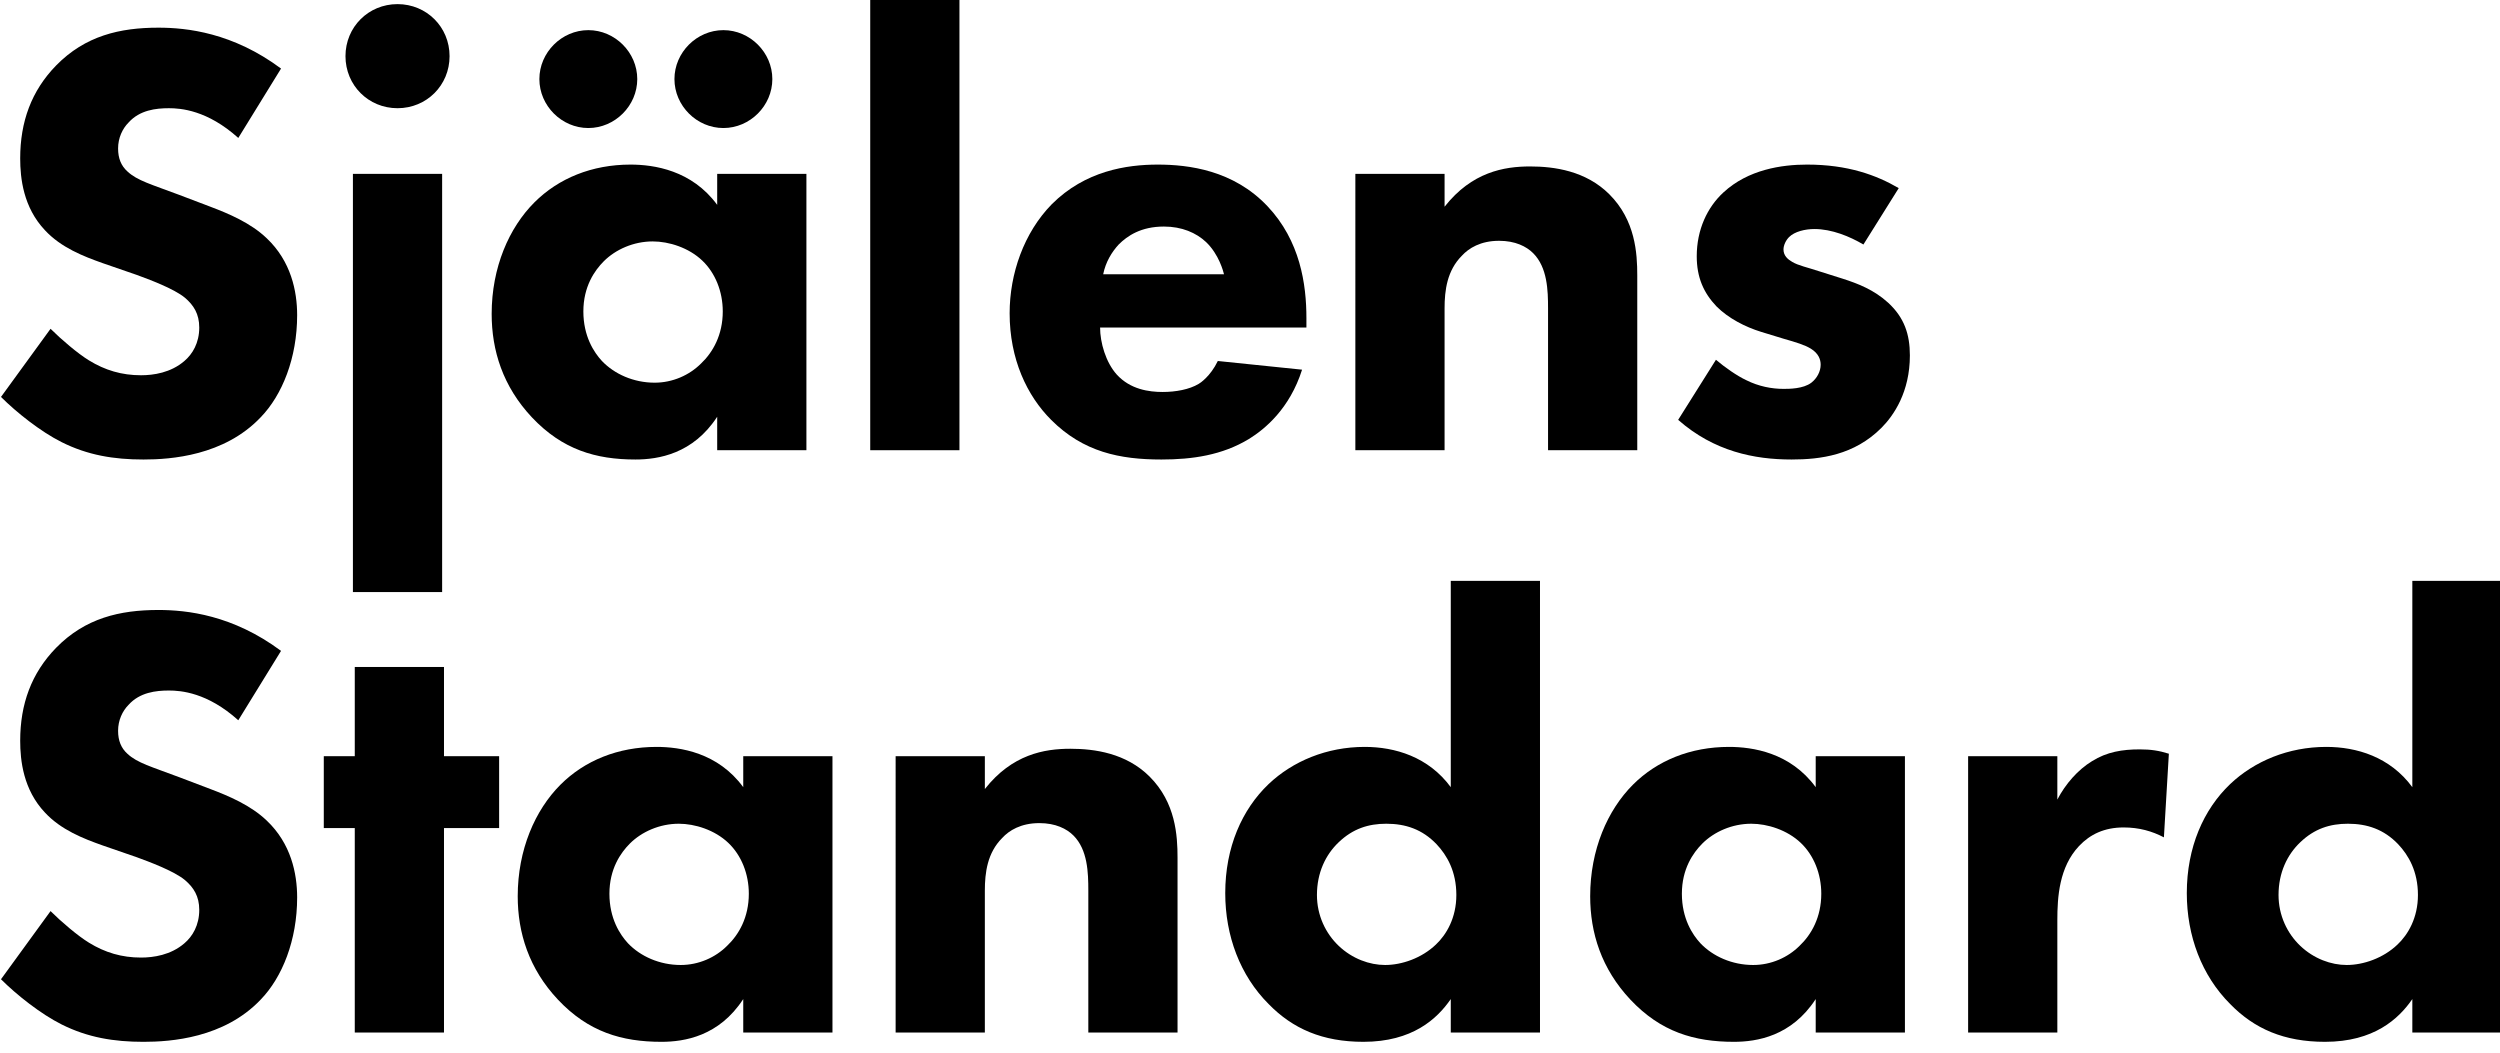
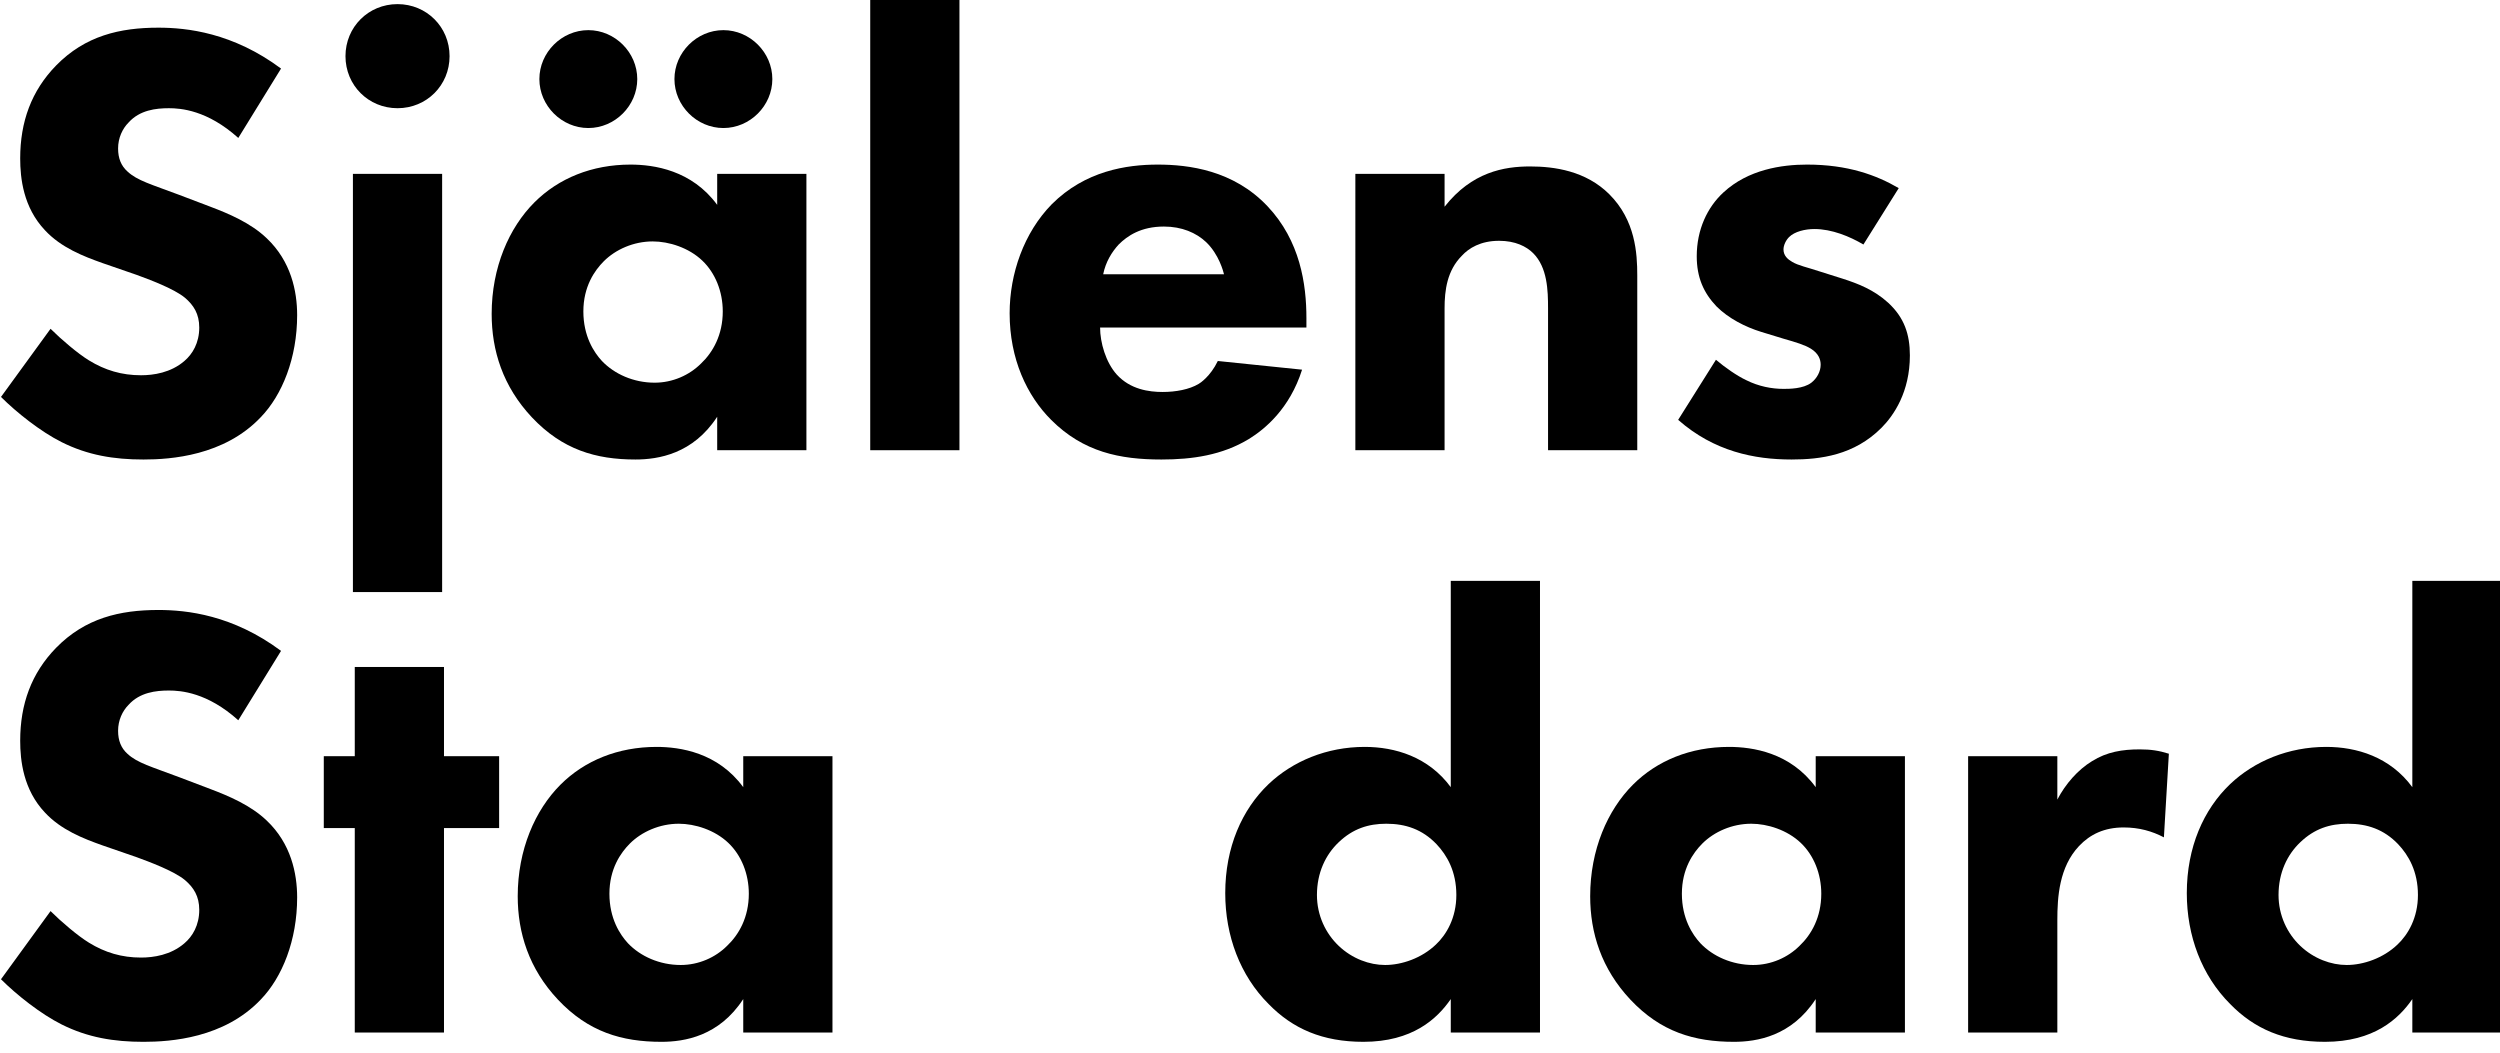
<svg xmlns="http://www.w3.org/2000/svg" version="1.1" id="Layer_1" x="0px" y="0px" viewBox="0 0 807 340" style="enable-background:new 0 0 807 340;" xml:space="preserve">
  <g>
    <path d="M76.92,44.53c-10-9-18.6-9.6-22.4-9.6c-4.2,0-9.4,0.6-13,4.6c-2,2-3.4,5-3.4,8.4c0,3.2,1,5.6,3,7.4c3.2,3,7.8,4.2,16.8,7.6   l10,3.8c5.8,2.2,13,5.2,18.2,10.2c7.8,7.4,9.8,17,9.8,24.8c0,13.8-4.8,25.8-11.8,33c-11.8,12.4-29,13.6-37.8,13.6   c-9.6,0-18-1.4-26.4-5.6c-6.8-3.4-14.6-9.6-19.6-14.6l16-22c3.4,3.4,8.8,8,12.4,10.2c5.2,3.2,10.6,4.8,16.8,4.8c4,0,9.6-0.8,14-4.6   c2.6-2.2,4.8-5.8,4.8-10.8c0-4.4-1.8-7.2-4.6-9.6c-3.6-3-11.8-6-15.6-7.4l-11-3.8c-6.2-2.2-13.4-5-18.6-10.6c-7-7.4-8-16.8-8-23.2   c0-11.8,3.6-21.8,11.6-30c9.4-9.6,20.6-12.2,33-12.2c9.2,0,24,1.6,39.6,13.2L76.92,44.53z" />
    <path d="M128.32,1.33c9.4,0,16.8,7.4,16.8,16.8s-7.4,16.8-16.8,16.8s-16.8-7.4-16.8-16.8S118.92,1.33,128.32,1.33z M142.72,56.13   v135h-28.8v-135H142.72z" />
    <path d="M231.51,56.13h28.8v89.2h-28.8v-10.8c-7.8,12-19,13.8-26.4,13.8c-12.8,0-23.6-3.2-33.4-13.6c-9.4-10-13-21.6-13-33.4   c0-15,5.6-27.8,13.8-36c7.8-7.8,18.6-12.2,31-12.2c7.6,0,19.8,1.8,28,13V56.13z M189.91,9.73c8.6,0,15.8,7.2,15.8,15.8   s-7.2,15.8-15.8,15.8c-8.6,0-15.8-7.2-15.8-15.8C174.11,16.93,181.31,9.73,189.91,9.73z M194.91,84.33c-3,3-6.6,8.2-6.6,16.2   c0,8,3.4,13.2,6,16c4,4.2,10.2,7,17,7c5.8,0,11.2-2.4,15-6.2c3.8-3.6,7-9.2,7-16.8c0-6.4-2.4-12.4-6.6-16.4   c-4.4-4.2-10.8-6.2-16-6.2C204.51,77.93,198.71,80.53,194.91,84.33z M233.51,9.73c8.6,0,15.8,7.2,15.8,15.8s-7.2,15.8-15.8,15.8   c-8.6,0-15.8-7.2-15.8-15.8S224.91,9.73,233.51,9.73z" />
    <path d="M309.71-0.47v145.8h-28.8V-0.47H309.71z" />
    <path d="M421.71,105.73h-66.6c0,4.8,1.8,11.2,5.4,15.2c4.4,4.8,10.4,5.6,14.8,5.6c4.2,0,8.6-0.8,11.6-2.6c0.4-0.2,3.8-2.4,6.2-7.4   l27.2,2.8c-4,12.6-12,19.2-17.2,22.4c-8.6,5.2-18.2,6.6-28.2,6.6c-13.4,0-25.2-2.4-35.6-12.8c-7.8-7.8-13.4-19.6-13.4-34.4   c0-12.8,4.6-26,13.6-35.2c10.8-10.8,24.2-12.8,34.2-12.8c10,0,24.4,1.8,35.4,13.4c10.6,11.2,12.6,25.2,12.6,36.2L421.71,105.73   L421.71,105.73z M395.11,88.53c-0.2-0.8-1.6-6.4-5.8-10.4c-3.2-3-7.8-5-13.6-5c-7.4,0-11.8,3-14.6,5.8c-2.2,2.4-4.2,5.6-5,9.6   L395.11,88.53L395.11,88.53z" />
    <path d="M437.51,56.13h28.8v10.6c8.8-11.2,19.2-13,27.6-13c7.8,0,18,1.4,25.6,9c8.4,8.4,9,19,9,26.2v56.4h-28.8v-45.8   c0-5.8-0.2-13.2-4.8-17.8c-2.2-2.2-5.8-4-11-4c-6,0-9.8,2.4-12,4.8c-4.8,4.8-5.6,11.2-5.6,17v45.8h-28.8V56.13z" />
    <path d="M601.51,78.93c-4.4-2.6-10.2-5-15.8-5c-3,0-6.4,0.8-8.2,2.6c-1,1-1.8,2.6-1.8,4c0,2,1.4,3.2,2.8,4c2,1.2,5,1.8,8.6,3   l7.6,2.4c5,1.6,10.2,3.6,14.8,7.8c5.2,4.8,7,10.2,7,17c0,11.8-5.2,19.4-9.2,23.4c-8.8,8.8-19.6,10.2-29,10.2   c-12,0-25-2.6-36.6-12.8l12.2-19.4c2.8,2.4,6.8,5.2,9.8,6.6c4,2,8.2,2.8,12,2.8c1.8,0,6.4,0,9-2c1.8-1.4,3-3.6,3-5.8   c0-1.6-0.6-3.6-3.2-5.2c-2-1.2-4.6-2-8.8-3.2l-7.2-2.2c-5.2-1.6-10.6-4.4-14.4-8.2c-4.2-4.4-6.4-9.4-6.4-16.2   c0-8.6,3.4-15.8,8.6-20.6c8-7.4,18.8-9,27-9c13.2,0,22.4,3.4,29.6,7.6L601.51,78.93z" />
  </g>
  <g>
    <path d="M76.92,232.5c-10-9-18.6-9.6-22.4-9.6c-4.2,0-9.4,0.6-13,4.6c-2,2-3.4,5-3.4,8.4c0,3.2,1,5.6,3,7.4c3.2,3,7.8,4.2,16.8,7.6   l10,3.8c5.8,2.2,13,5.2,18.2,10.2c7.8,7.4,9.8,17,9.8,24.8c0,13.8-4.8,25.8-11.8,33c-11.8,12.4-29,13.6-37.8,13.6   c-9.6,0-18-1.4-26.4-5.6c-6.8-3.4-14.6-9.6-19.6-14.6l16-22c3.4,3.4,8.8,8,12.4,10.2c5.2,3.2,10.6,4.8,16.8,4.8c4,0,9.6-0.8,14-4.6   c2.6-2.2,4.8-5.8,4.8-10.8c0-4.4-1.8-7.2-4.6-9.6c-3.6-3-11.8-6-15.6-7.4l-11-3.8c-6.2-2.2-13.4-5-18.6-10.6c-7-7.4-8-16.8-8-23.2   c0-11.8,3.6-21.8,11.6-30c9.4-9.6,20.6-12.2,33-12.2c9.2,0,24,1.6,39.6,13.2L76.92,232.5z" />
    <path d="M143.32,267.3v66h-28.8v-66h-10v-23.2h10v-28.8h28.8v28.8h17.8v23.2H143.32z" />
    <path d="M239.92,244.1h28.8v89.2h-28.8v-10.8c-7.8,12-19,13.8-26.4,13.8c-12.8,0-23.6-3.2-33.4-13.6c-9.4-10-13-21.6-13-33.4   c0-15,5.6-27.8,13.8-36c7.8-7.8,18.6-12.2,31-12.2c7.6,0,19.8,1.8,28,13V244.1z M203.32,272.3c-3,3-6.6,8.2-6.6,16.2s3.4,13.2,6,16   c4,4.2,10.2,7,17,7c5.8,0,11.2-2.4,15-6.2c3.8-3.6,7-9.2,7-16.8c0-6.4-2.4-12.4-6.6-16.4c-4.4-4.2-10.8-6.2-16-6.2   C212.92,265.9,207.12,268.5,203.32,272.3z" />
-     <path d="M289.11,244.1h28.8v10.6c8.8-11.2,19.2-13,27.6-13c7.8,0,18,1.4,25.6,9c8.4,8.4,9,19,9,26.2v56.4h-28.8v-45.8   c0-5.8-0.2-13.2-4.8-17.8c-2.2-2.2-5.8-4-11-4c-6,0-9.8,2.4-12,4.8c-4.8,4.8-5.6,11.2-5.6,17v45.8h-28.8V244.1z" />
    <path d="M497.11,333.3h-28.8v-10.8c-4.4,6.4-12.4,13.8-28.2,13.8c-13.2,0-22.8-4.2-30.6-12.2c-9.2-9.2-14-22-14-35.8   c0-14.8,5.4-27,14-35.2c7.8-7.4,18.8-12,31-12c9.8,0,20.6,3.2,27.8,13v-66.6h28.8V333.3z M432.11,271.9c-4.2,4-7,9.8-7,17   c0,6.6,2.8,12.4,7,16.4c4.4,4.2,10,6.2,15,6.2c5.4,0,11.8-2.2,16.4-6.6c3.4-3.2,6.6-8.6,6.6-16c0-7.6-3-12.8-6.4-16.4   c-4.6-4.8-10-6.6-16.2-6.6C441.71,265.9,436.71,267.5,432.11,271.9z" />
    <path d="M586.11,244.1h28.8v89.2h-28.8v-10.8c-7.8,12-19,13.8-26.4,13.8c-12.8,0-23.6-3.2-33.4-13.6c-9.4-10-13-21.6-13-33.4   c0-15,5.6-27.8,13.8-36c7.8-7.8,18.6-12.2,31-12.2c7.6,0,19.8,1.8,28,13L586.11,244.1L586.11,244.1z M549.51,272.3   c-3,3-6.6,8.2-6.6,16.2s3.4,13.2,6,16c4,4.2,10.2,7,17,7c5.8,0,11.2-2.4,15-6.2c3.8-3.6,7-9.2,7-16.8c0-6.4-2.4-12.4-6.6-16.4   c-4.4-4.2-10.8-6.2-16-6.2C559.11,265.9,553.31,268.5,549.51,272.3z" />
    <path d="M635.31,244.1h28.8v14c2.6-5,6.6-9.6,11.2-12.4c4.8-3,9.8-3.8,15.4-3.8c3.6,0,6.2,0.4,9.4,1.4l-1.6,27c-3.8-2-8-3.2-13-3.2   c-6.2,0-10.8,2.2-14.4,6c-6.4,6.8-7,16.4-7,24v36.2h-28.8L635.31,244.1L635.31,244.1z" />
    <path d="M807.5,333.3h-28.8v-10.8c-4.4,6.4-12.4,13.8-28.2,13.8c-13.2,0-22.8-4.2-30.6-12.2c-9.2-9.2-14-22-14-35.8   c0-14.8,5.4-27,14-35.2c7.8-7.4,18.8-12,31-12c9.8,0,20.6,3.2,27.8,13v-66.6h28.8V333.3z M742.51,271.9c-4.2,4-7,9.8-7,17   c0,6.6,2.8,12.4,7,16.4c4.4,4.2,10,6.2,15,6.2c5.4,0,11.8-2.2,16.4-6.6c3.4-3.2,6.6-8.6,6.6-16c0-7.6-3-12.8-6.4-16.4   c-4.6-4.8-10-6.6-16.2-6.6C752.1,265.9,747.1,267.5,742.51,271.9z" />
  </g>
</svg>